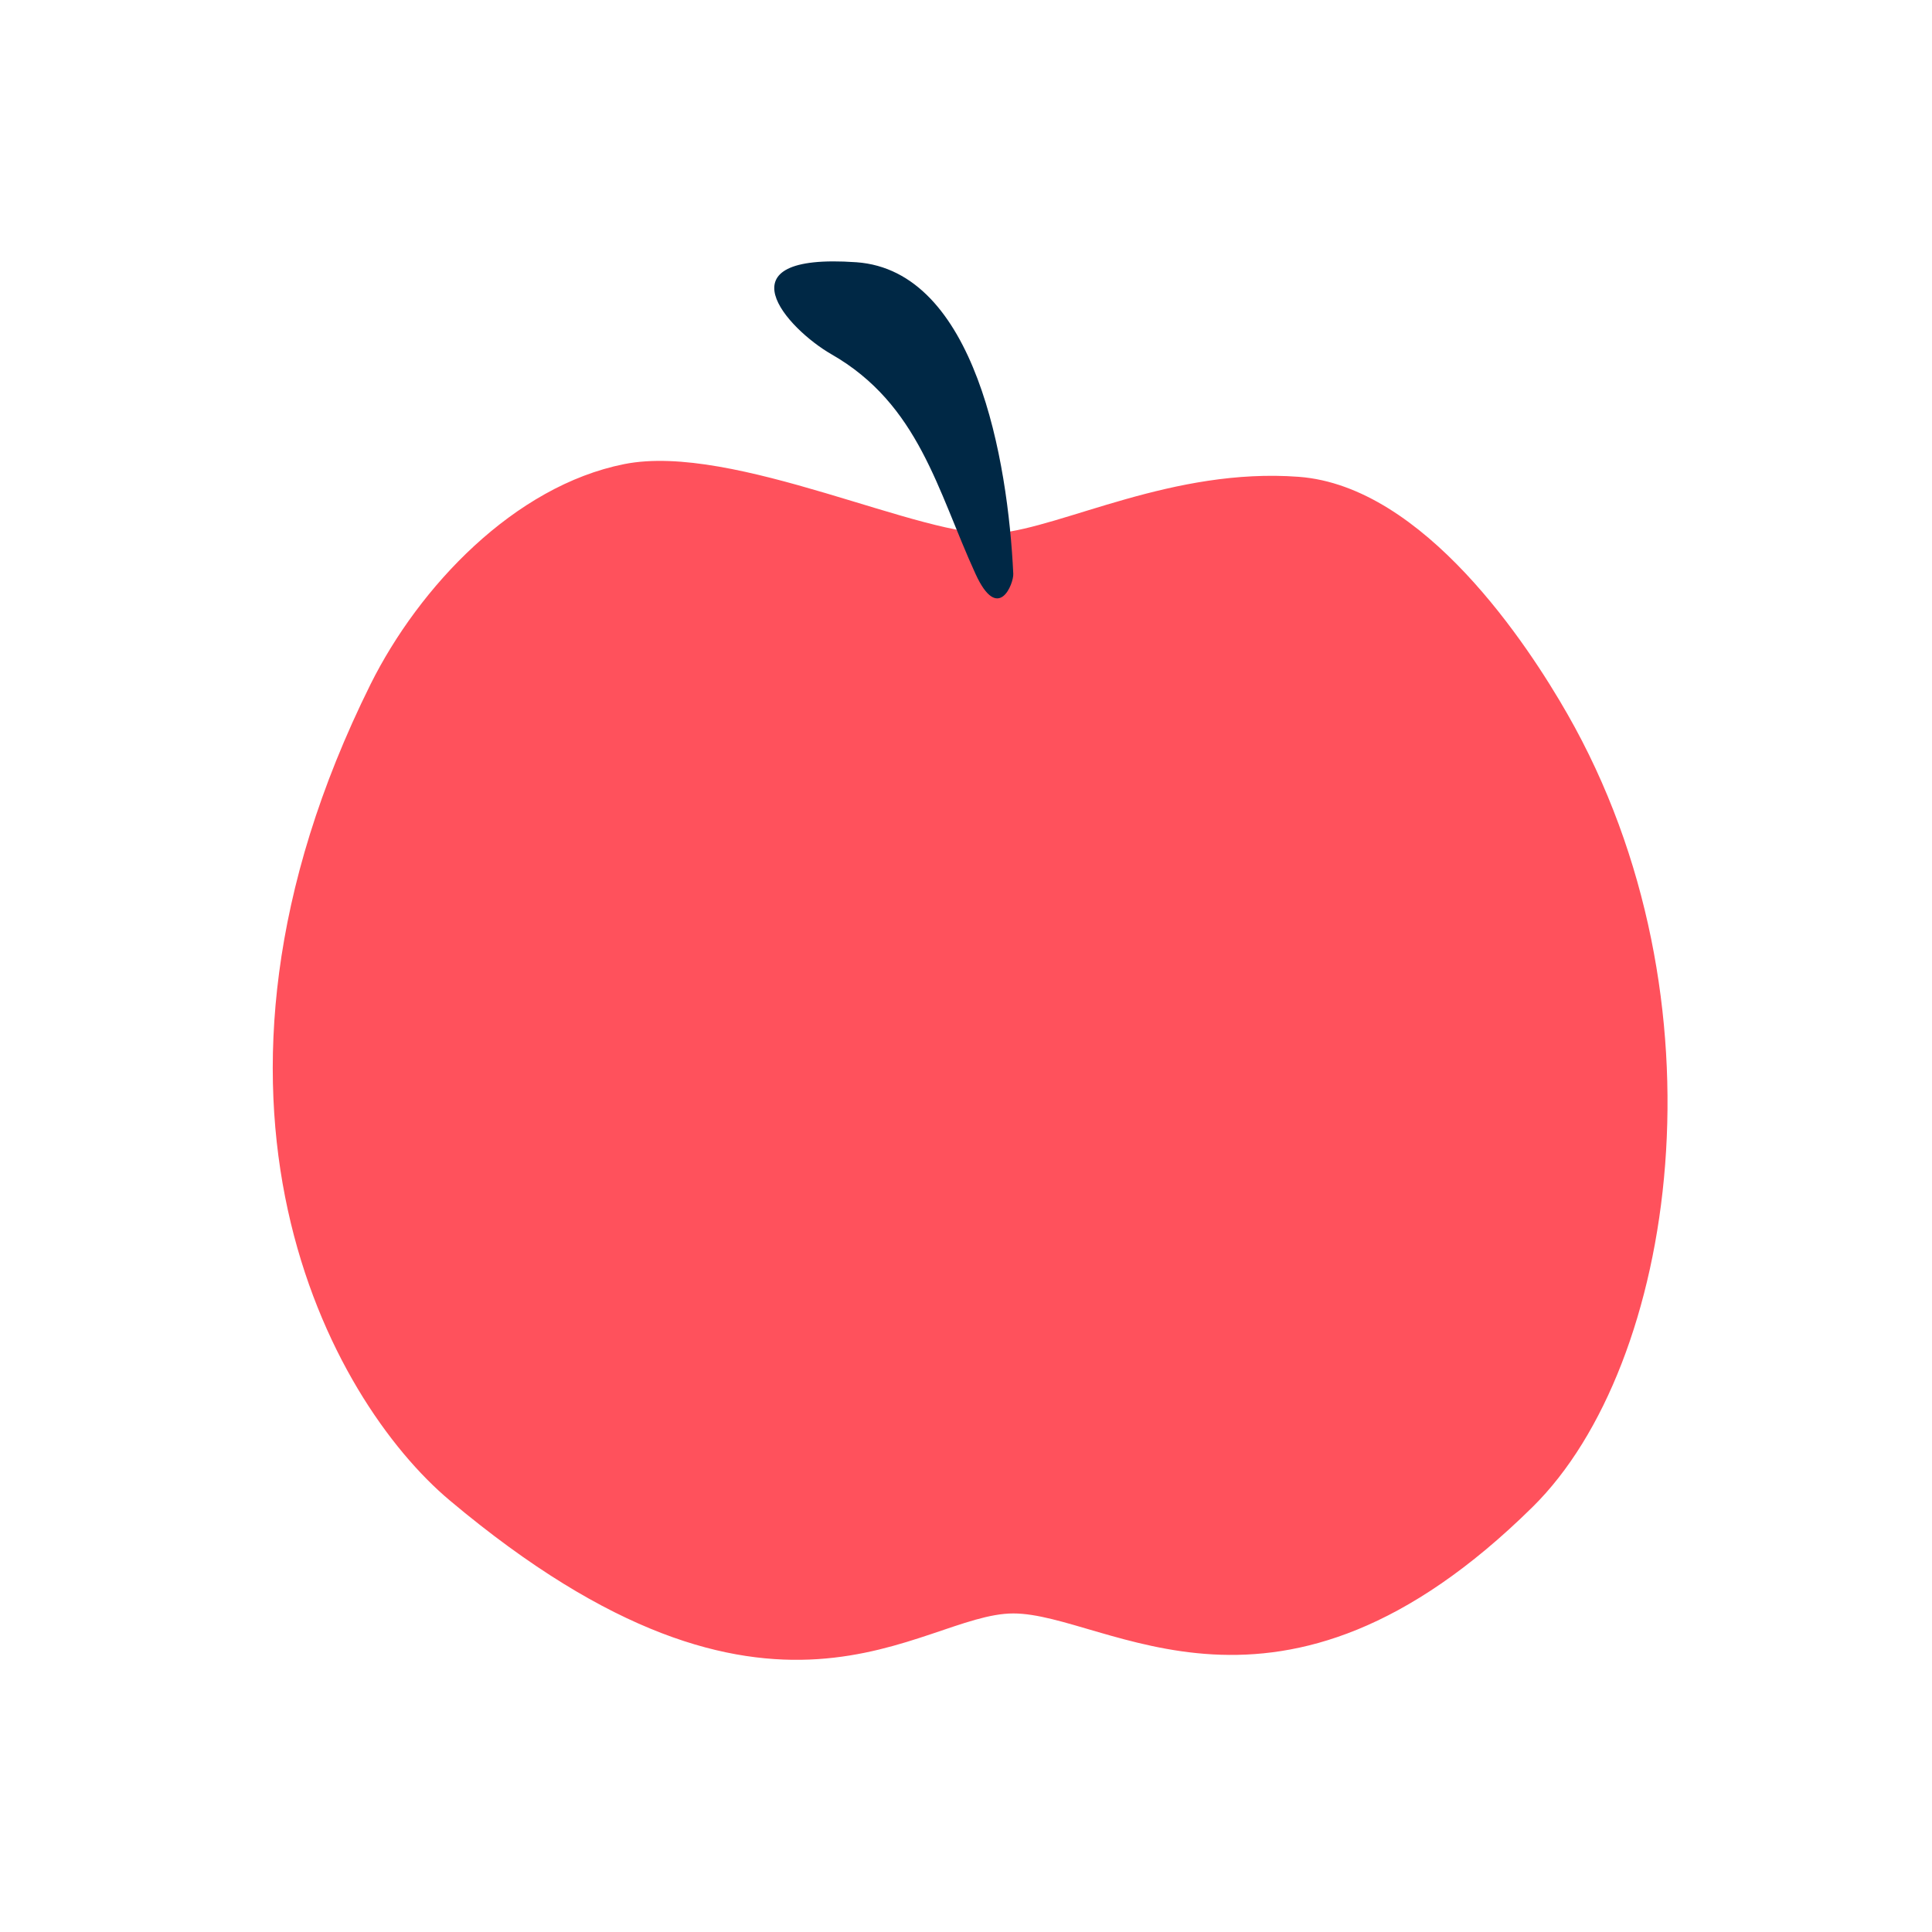
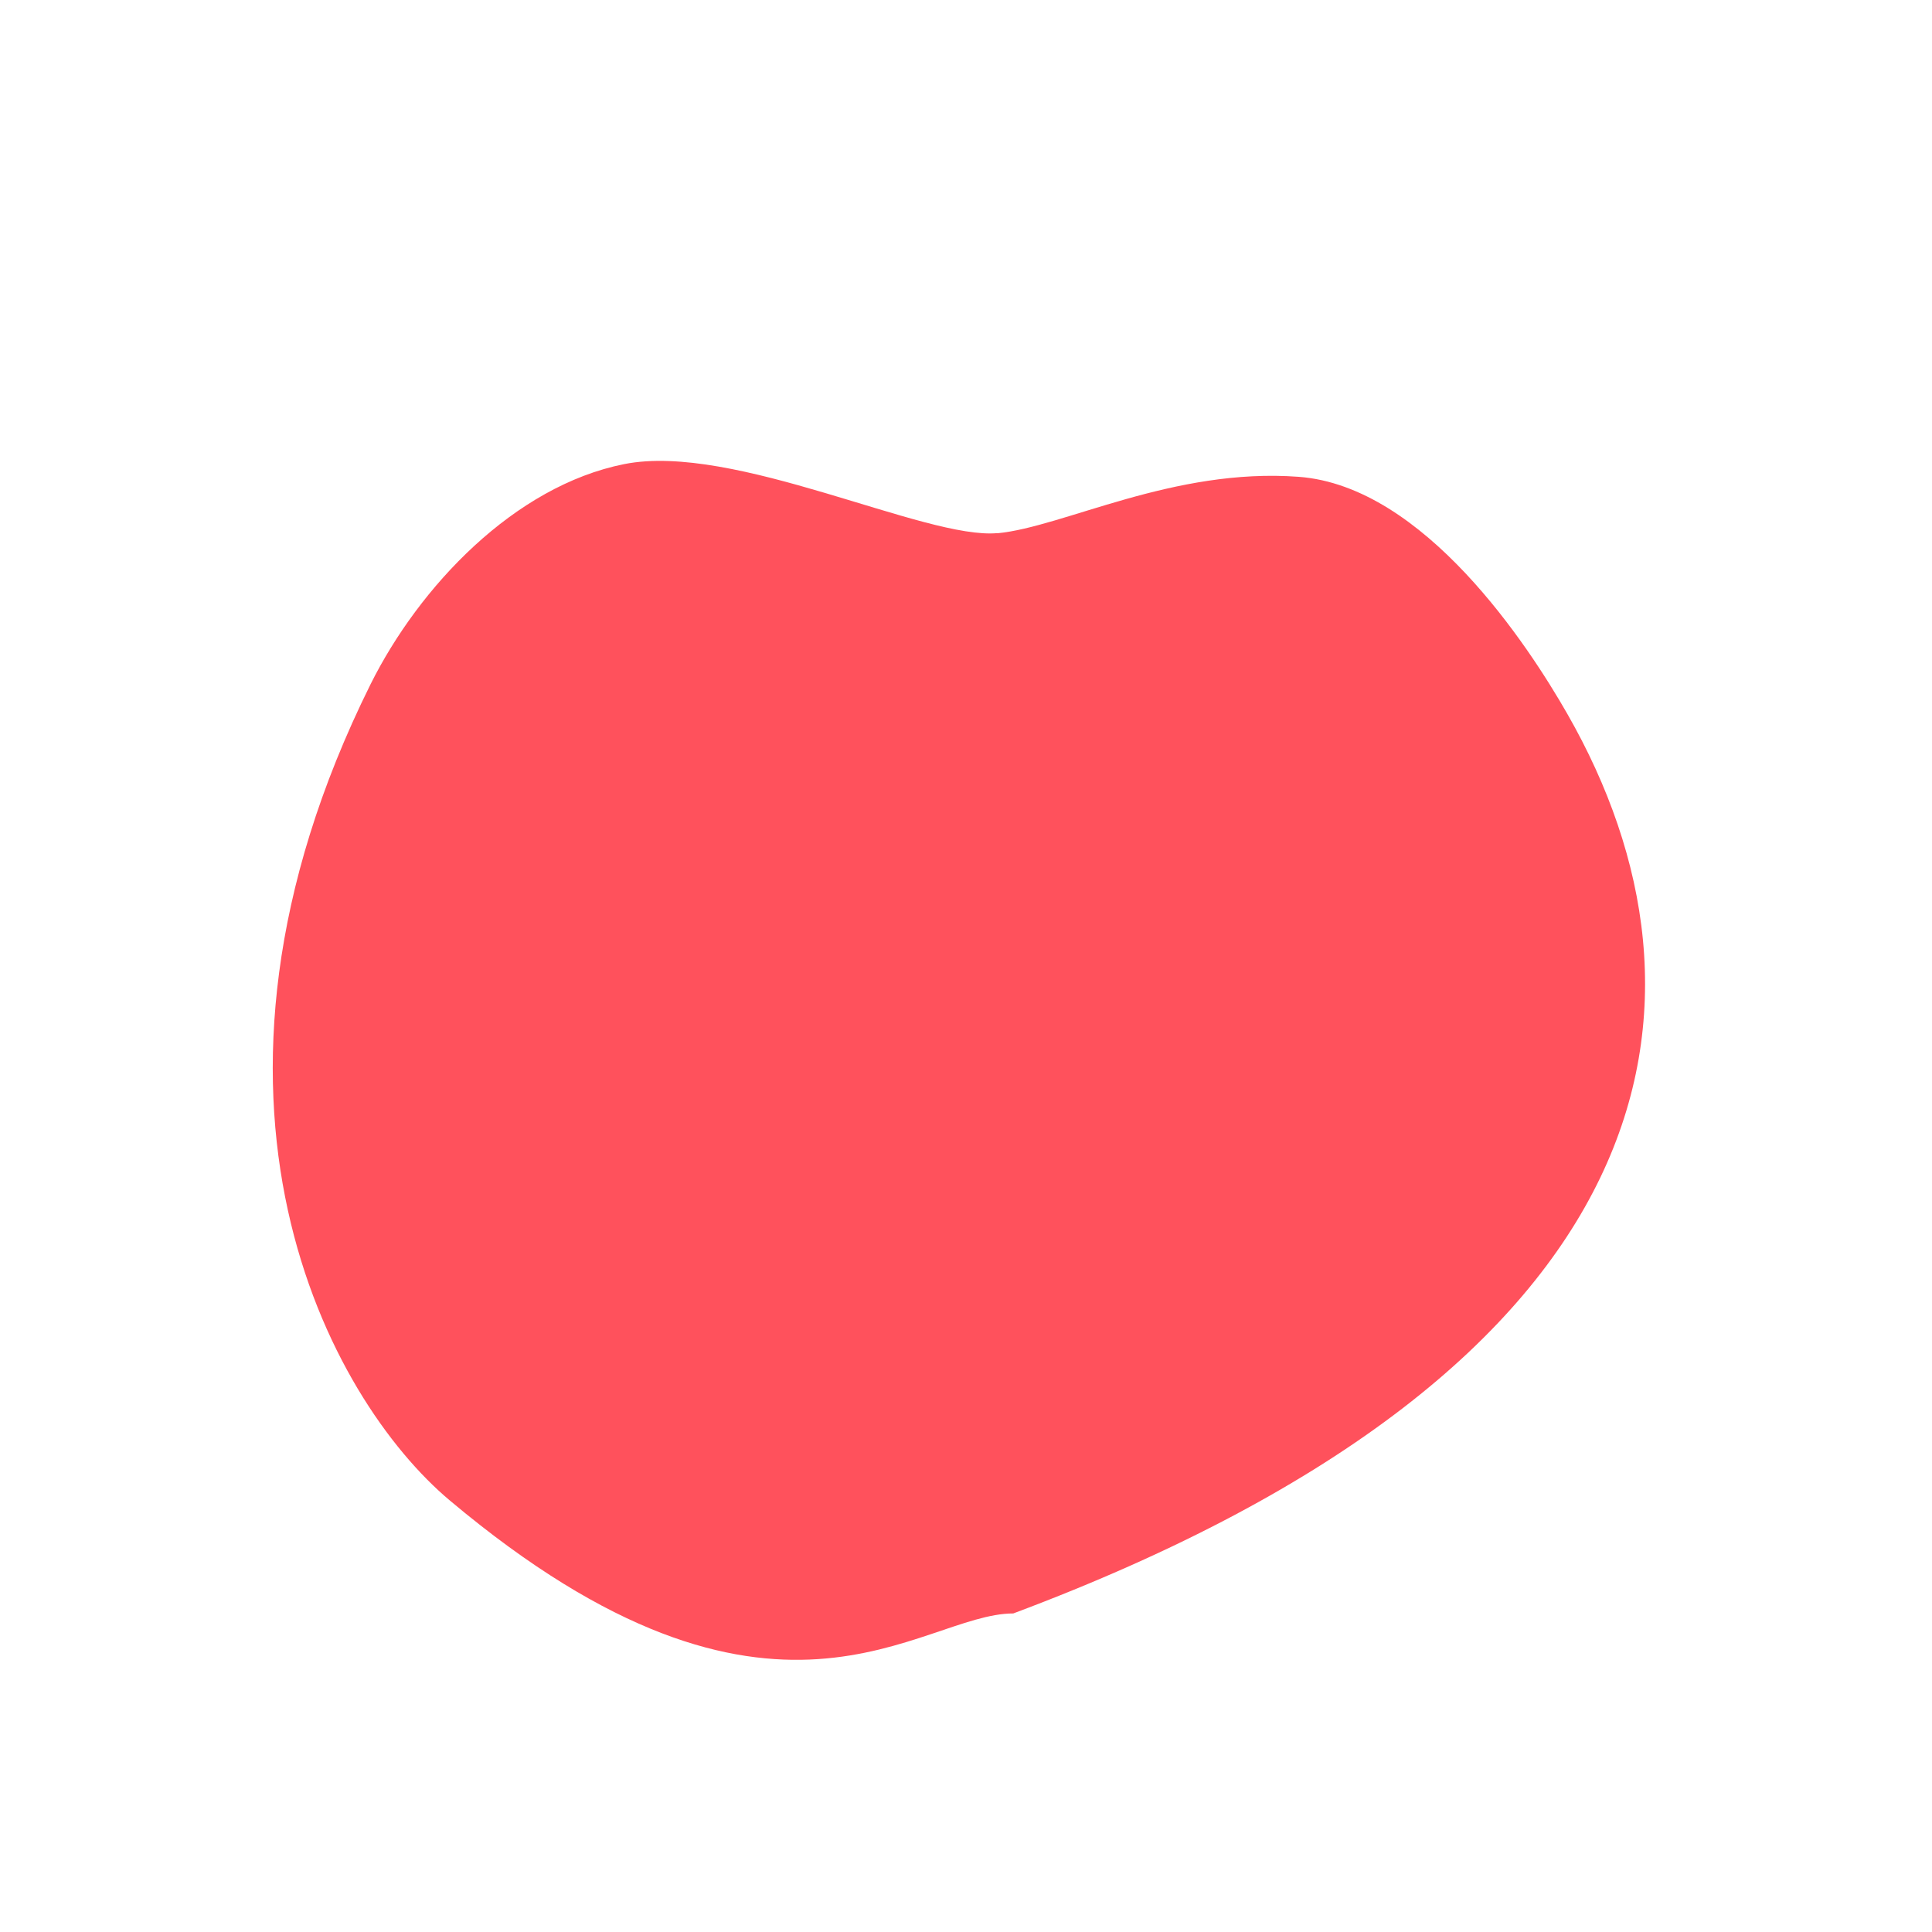
<svg xmlns="http://www.w3.org/2000/svg" width="170" height="170" viewBox="0 0 170 170" fill="none">
-   <path d="M87.78 46.908C81.435 47.518 64.592 38.906 54.922 40.838C45.252 42.769 36.889 51.613 32.605 60.21C14.485 96.705 28.99 123.15 39.589 132.037C68.121 155.999 80.869 141.97 89.16 141.97C97.45 141.97 112.464 154.706 134.868 132.589C147.5 120.129 152.291 87.962 137.917 62.824C134.49 56.827 125.328 42.784 114.279 41.956C103.229 41.128 93.574 46.371 87.766 46.922L87.78 46.908Z" fill="#FF515C" />
-   <path d="M89.16 50.493C88.696 40.545 85.835 23.816 75.352 23.075C63.126 22.218 69.283 28.942 73.145 31.164C80.87 35.579 82.481 43.174 85.835 50.493C87.853 54.908 89.204 51.321 89.16 50.493Z" fill="#002845" />
+   <path d="M87.78 46.908C81.435 47.518 64.592 38.906 54.922 40.838C45.252 42.769 36.889 51.613 32.605 60.21C14.485 96.705 28.99 123.15 39.589 132.037C68.121 155.999 80.869 141.97 89.16 141.97C147.5 120.129 152.291 87.962 137.917 62.824C134.49 56.827 125.328 42.784 114.279 41.956C103.229 41.128 93.574 46.371 87.766 46.922L87.78 46.908Z" fill="#FF515C" />
</svg>